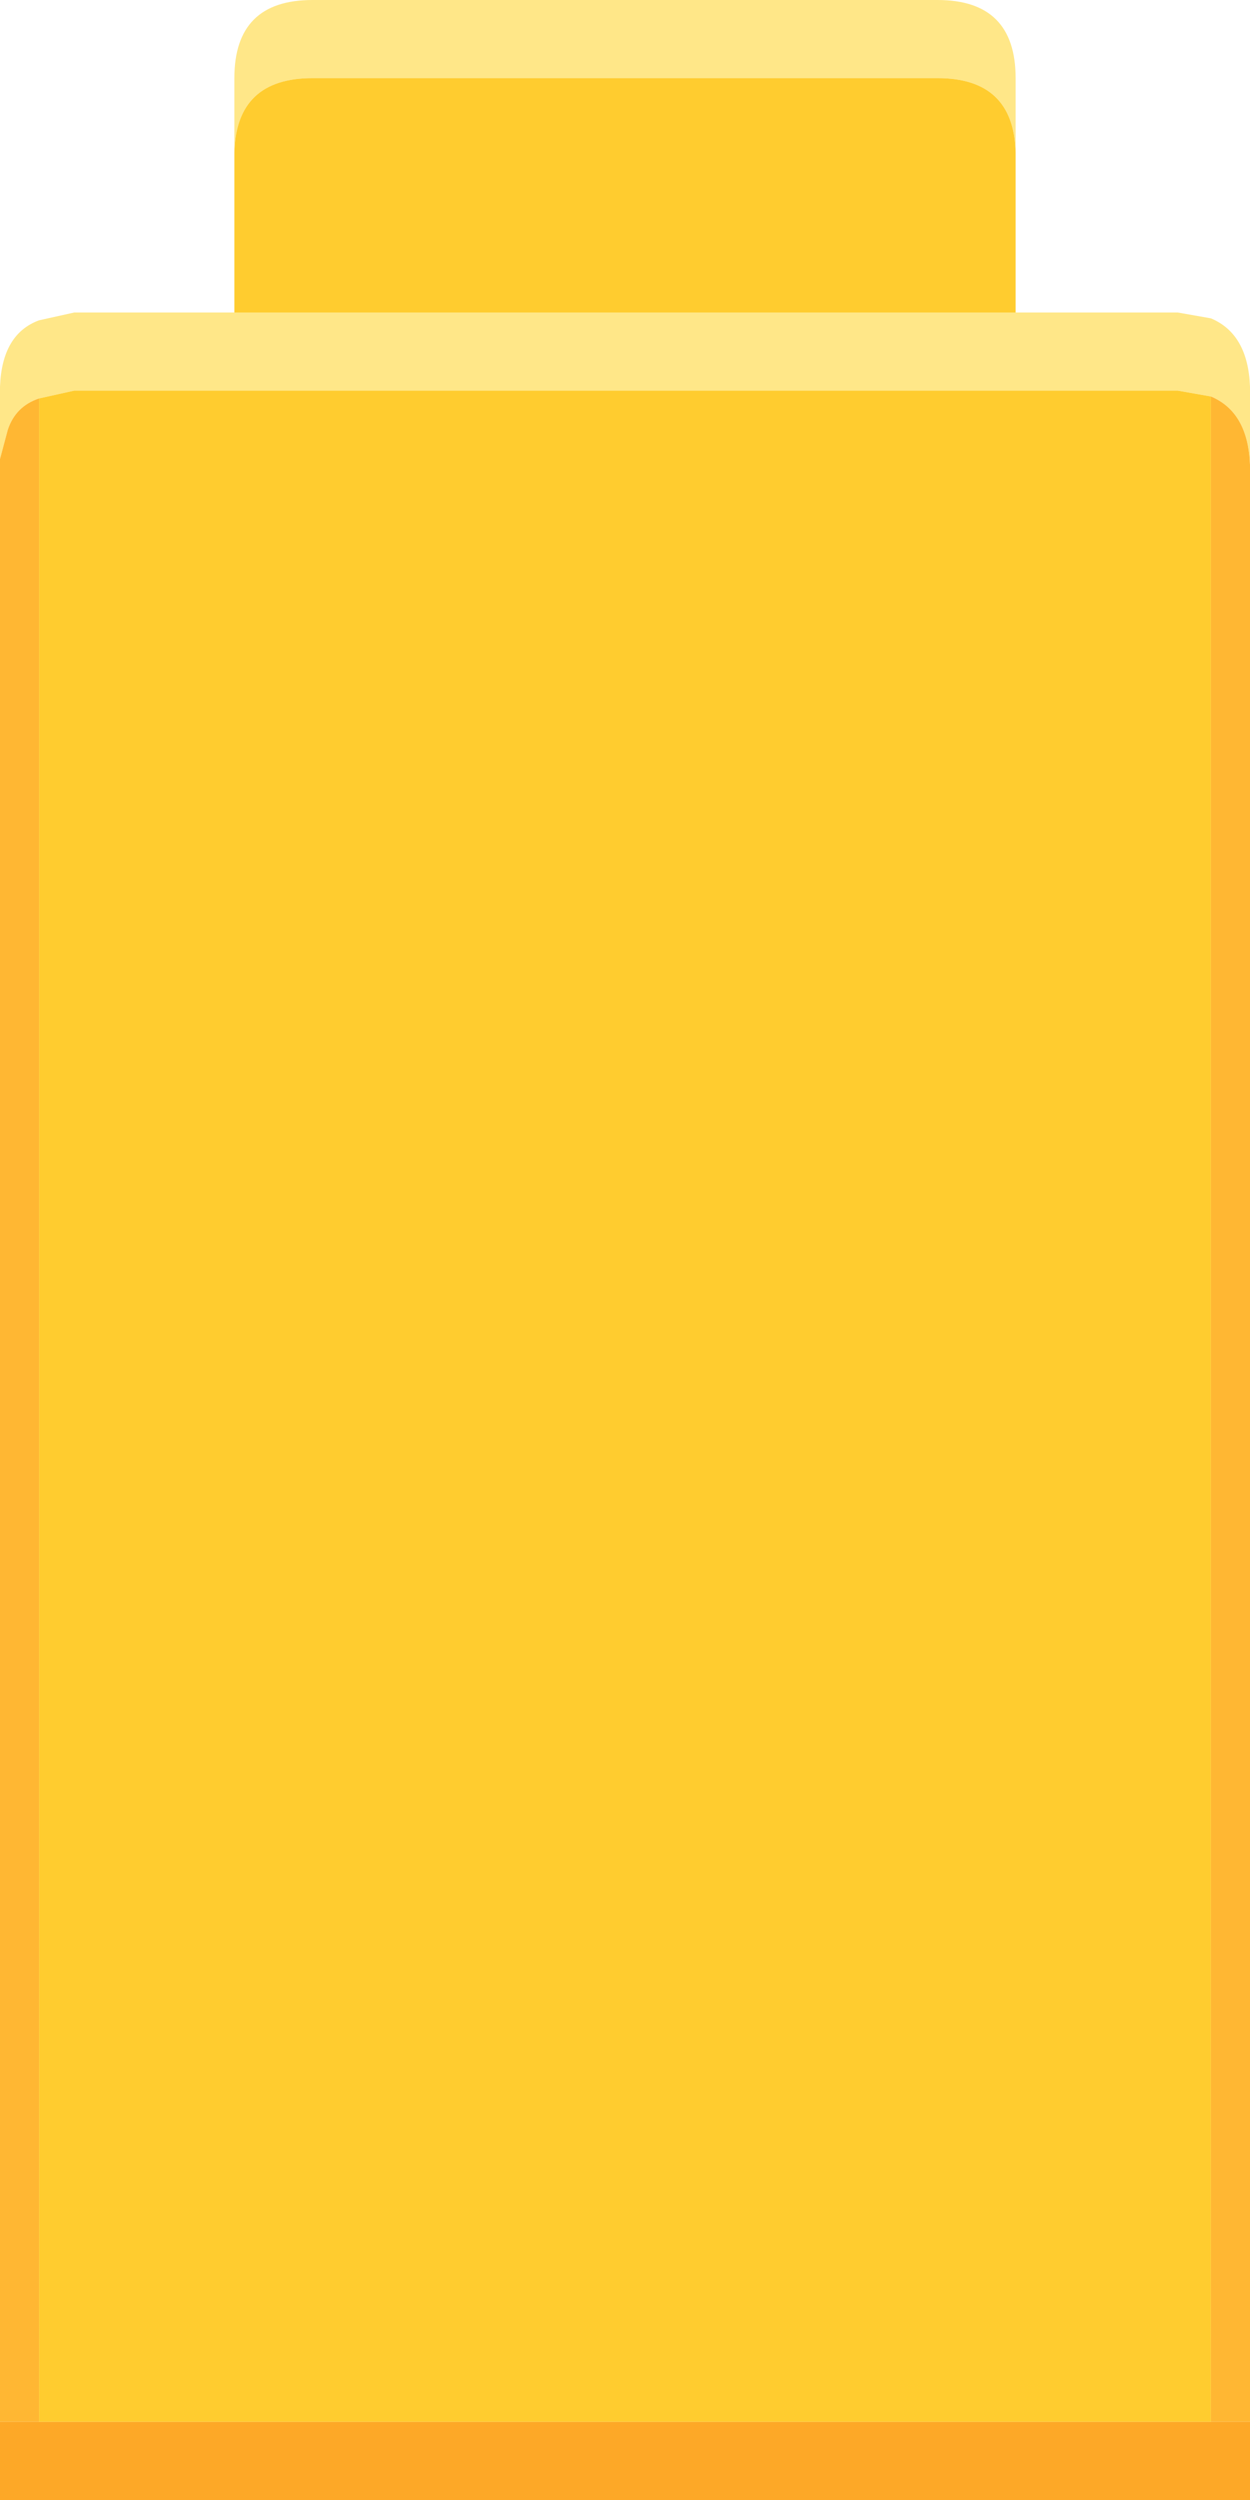
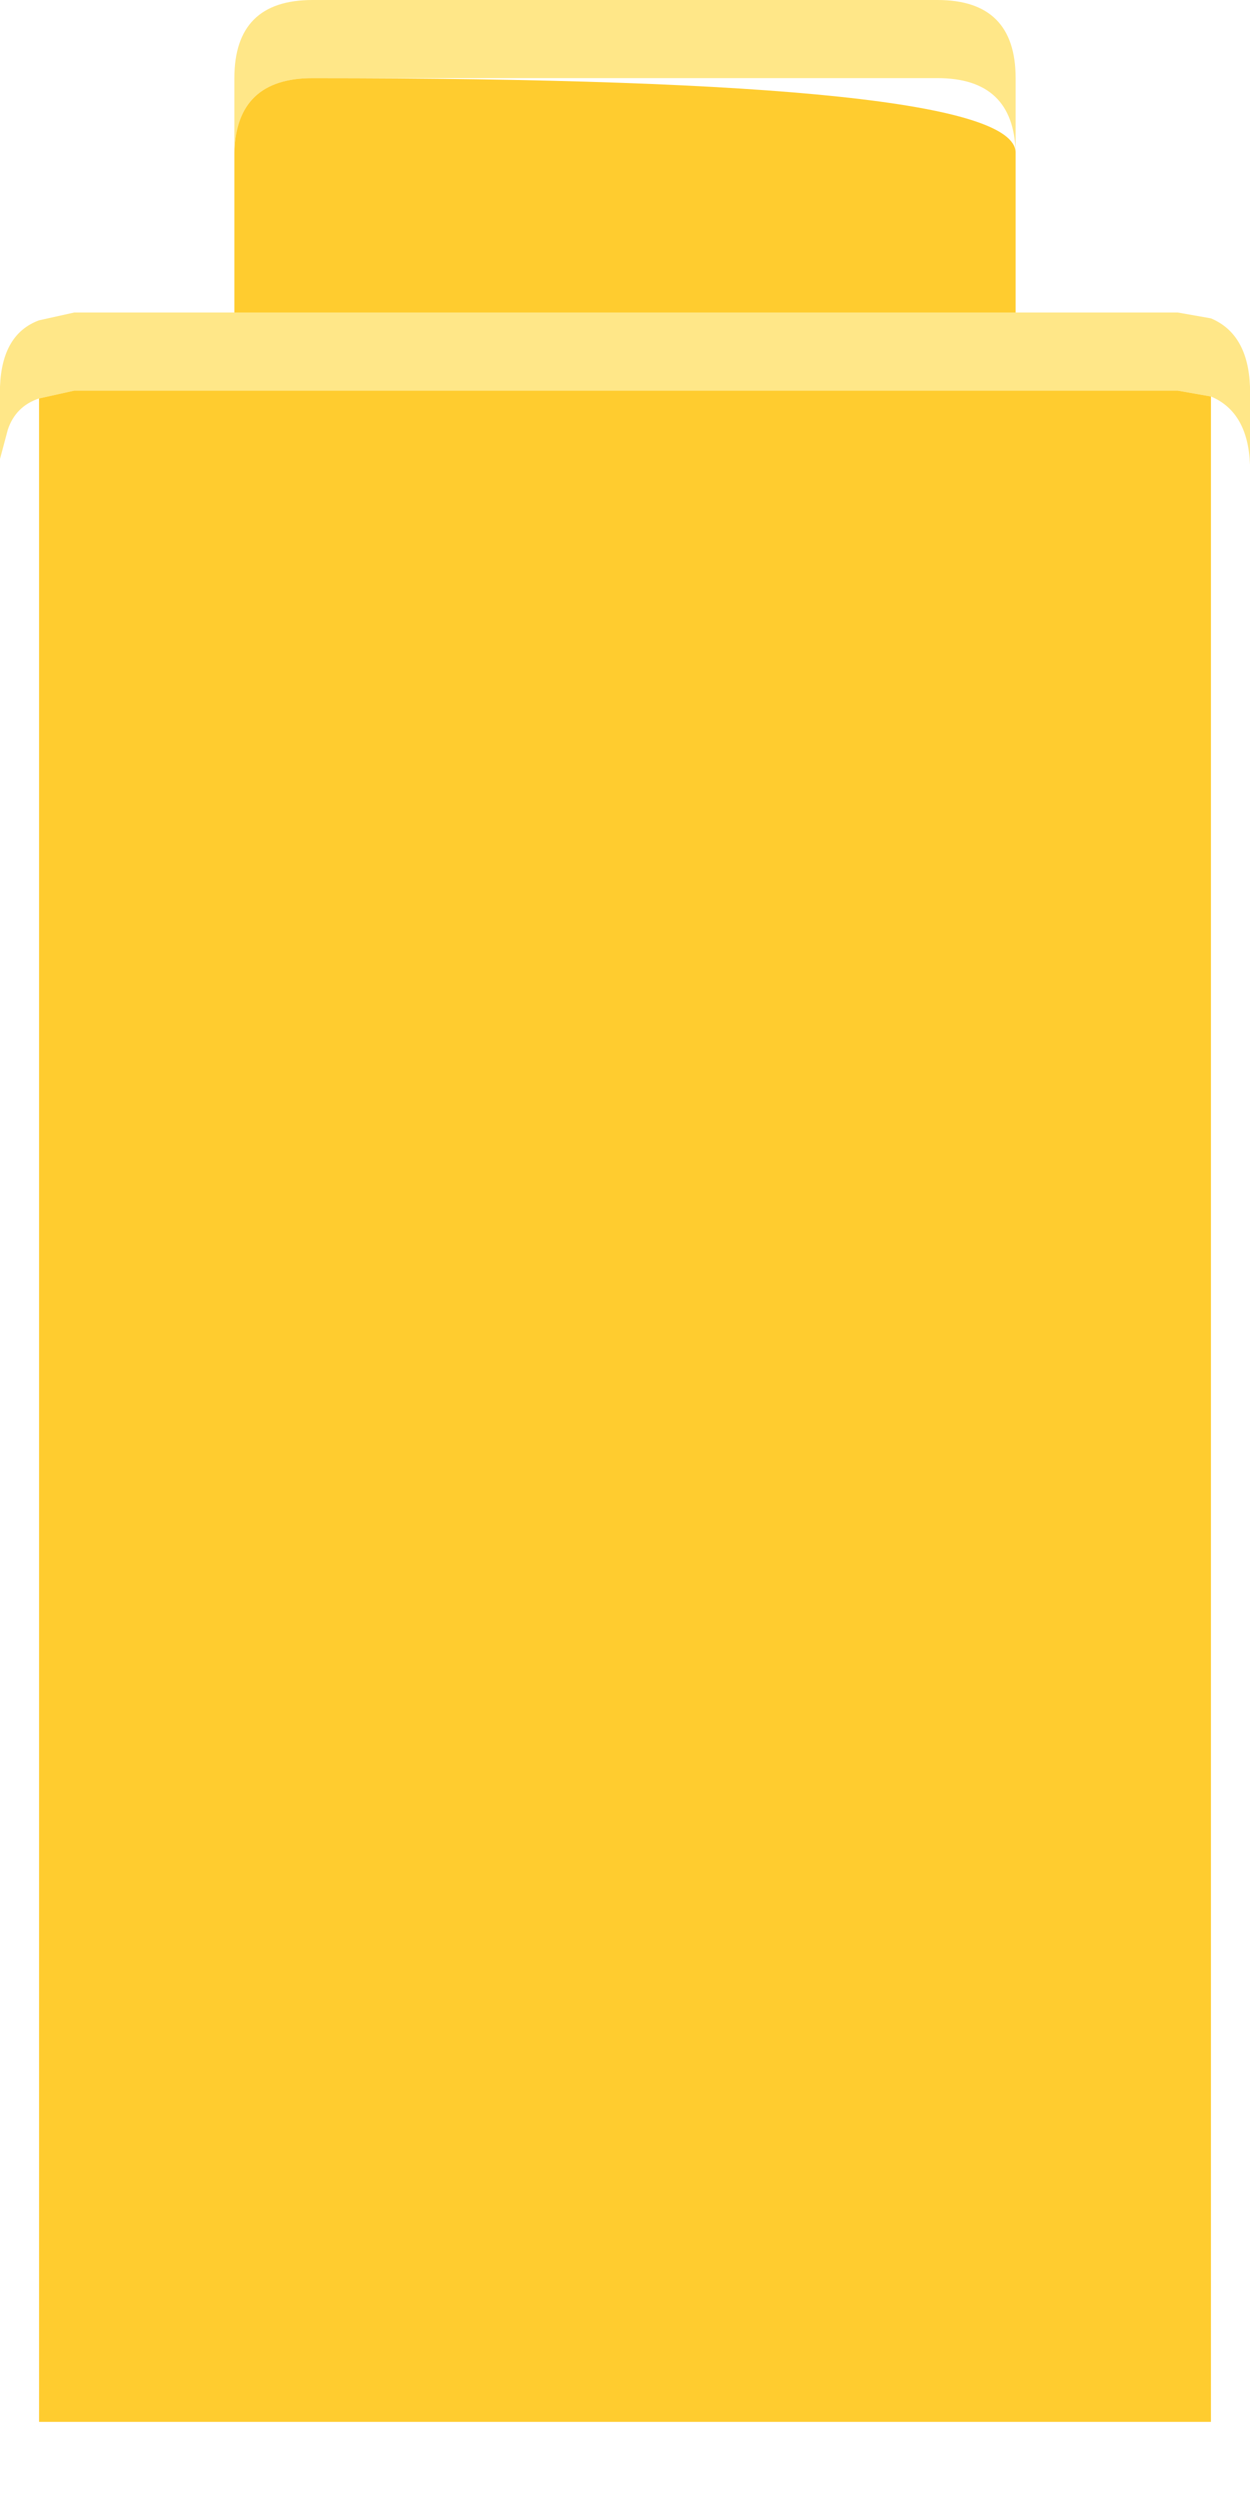
<svg xmlns="http://www.w3.org/2000/svg" width="32" height="64">
  <defs />
  <g>
    <path stroke="none" fill="#FFE788" d="M26 3.9 Q25.95 2 24 2 L8 2 Q6.05 2 6 3.9 L6 2 Q6 0 8 0 L24 0 Q26 0 26 2 L26 3.9 M6 8 L26 8 30.15 8 31 8.15 Q31.95 8.55 32 9.9 L32 11.9 Q31.95 10.55 31 10.15 L30.15 10 1.9 10 1 10.2 Q0.4 10.4 0.2 11 L0 11.75 0 9.9 Q0.05 8.55 1 8.2 L1.9 8 6 8" />
-     <path stroke="none" fill="#FFCC2F" d="M6 8 L6 3.9 Q6.05 2 8 2 L24 2 Q25.95 2 26 3.9 L26 8 6 8 M1 10.2 L1.9 10 30.15 10 31 10.15 31 62 1 62 1 10.2" />
-     <path stroke="none" fill="#FFB733" d="M1 10.2 L1 62 0 62 0 11.75 0.2 11 Q0.4 10.4 1 10.2 M31 10.15 Q31.95 10.55 32 11.9 L32 62 31 62 31 10.15" />
-     <path stroke="none" fill="#FDA827" d="M31 62 L32 62 32 64 0 64 0 62 1 62 31 62" />
+     <path stroke="none" fill="#FFCC2F" d="M6 8 L6 3.9 Q6.05 2 8 2 Q25.95 2 26 3.9 L26 8 6 8 M1 10.2 L1.9 10 30.15 10 31 10.15 31 62 1 62 1 10.2" />
  </g>
</svg>